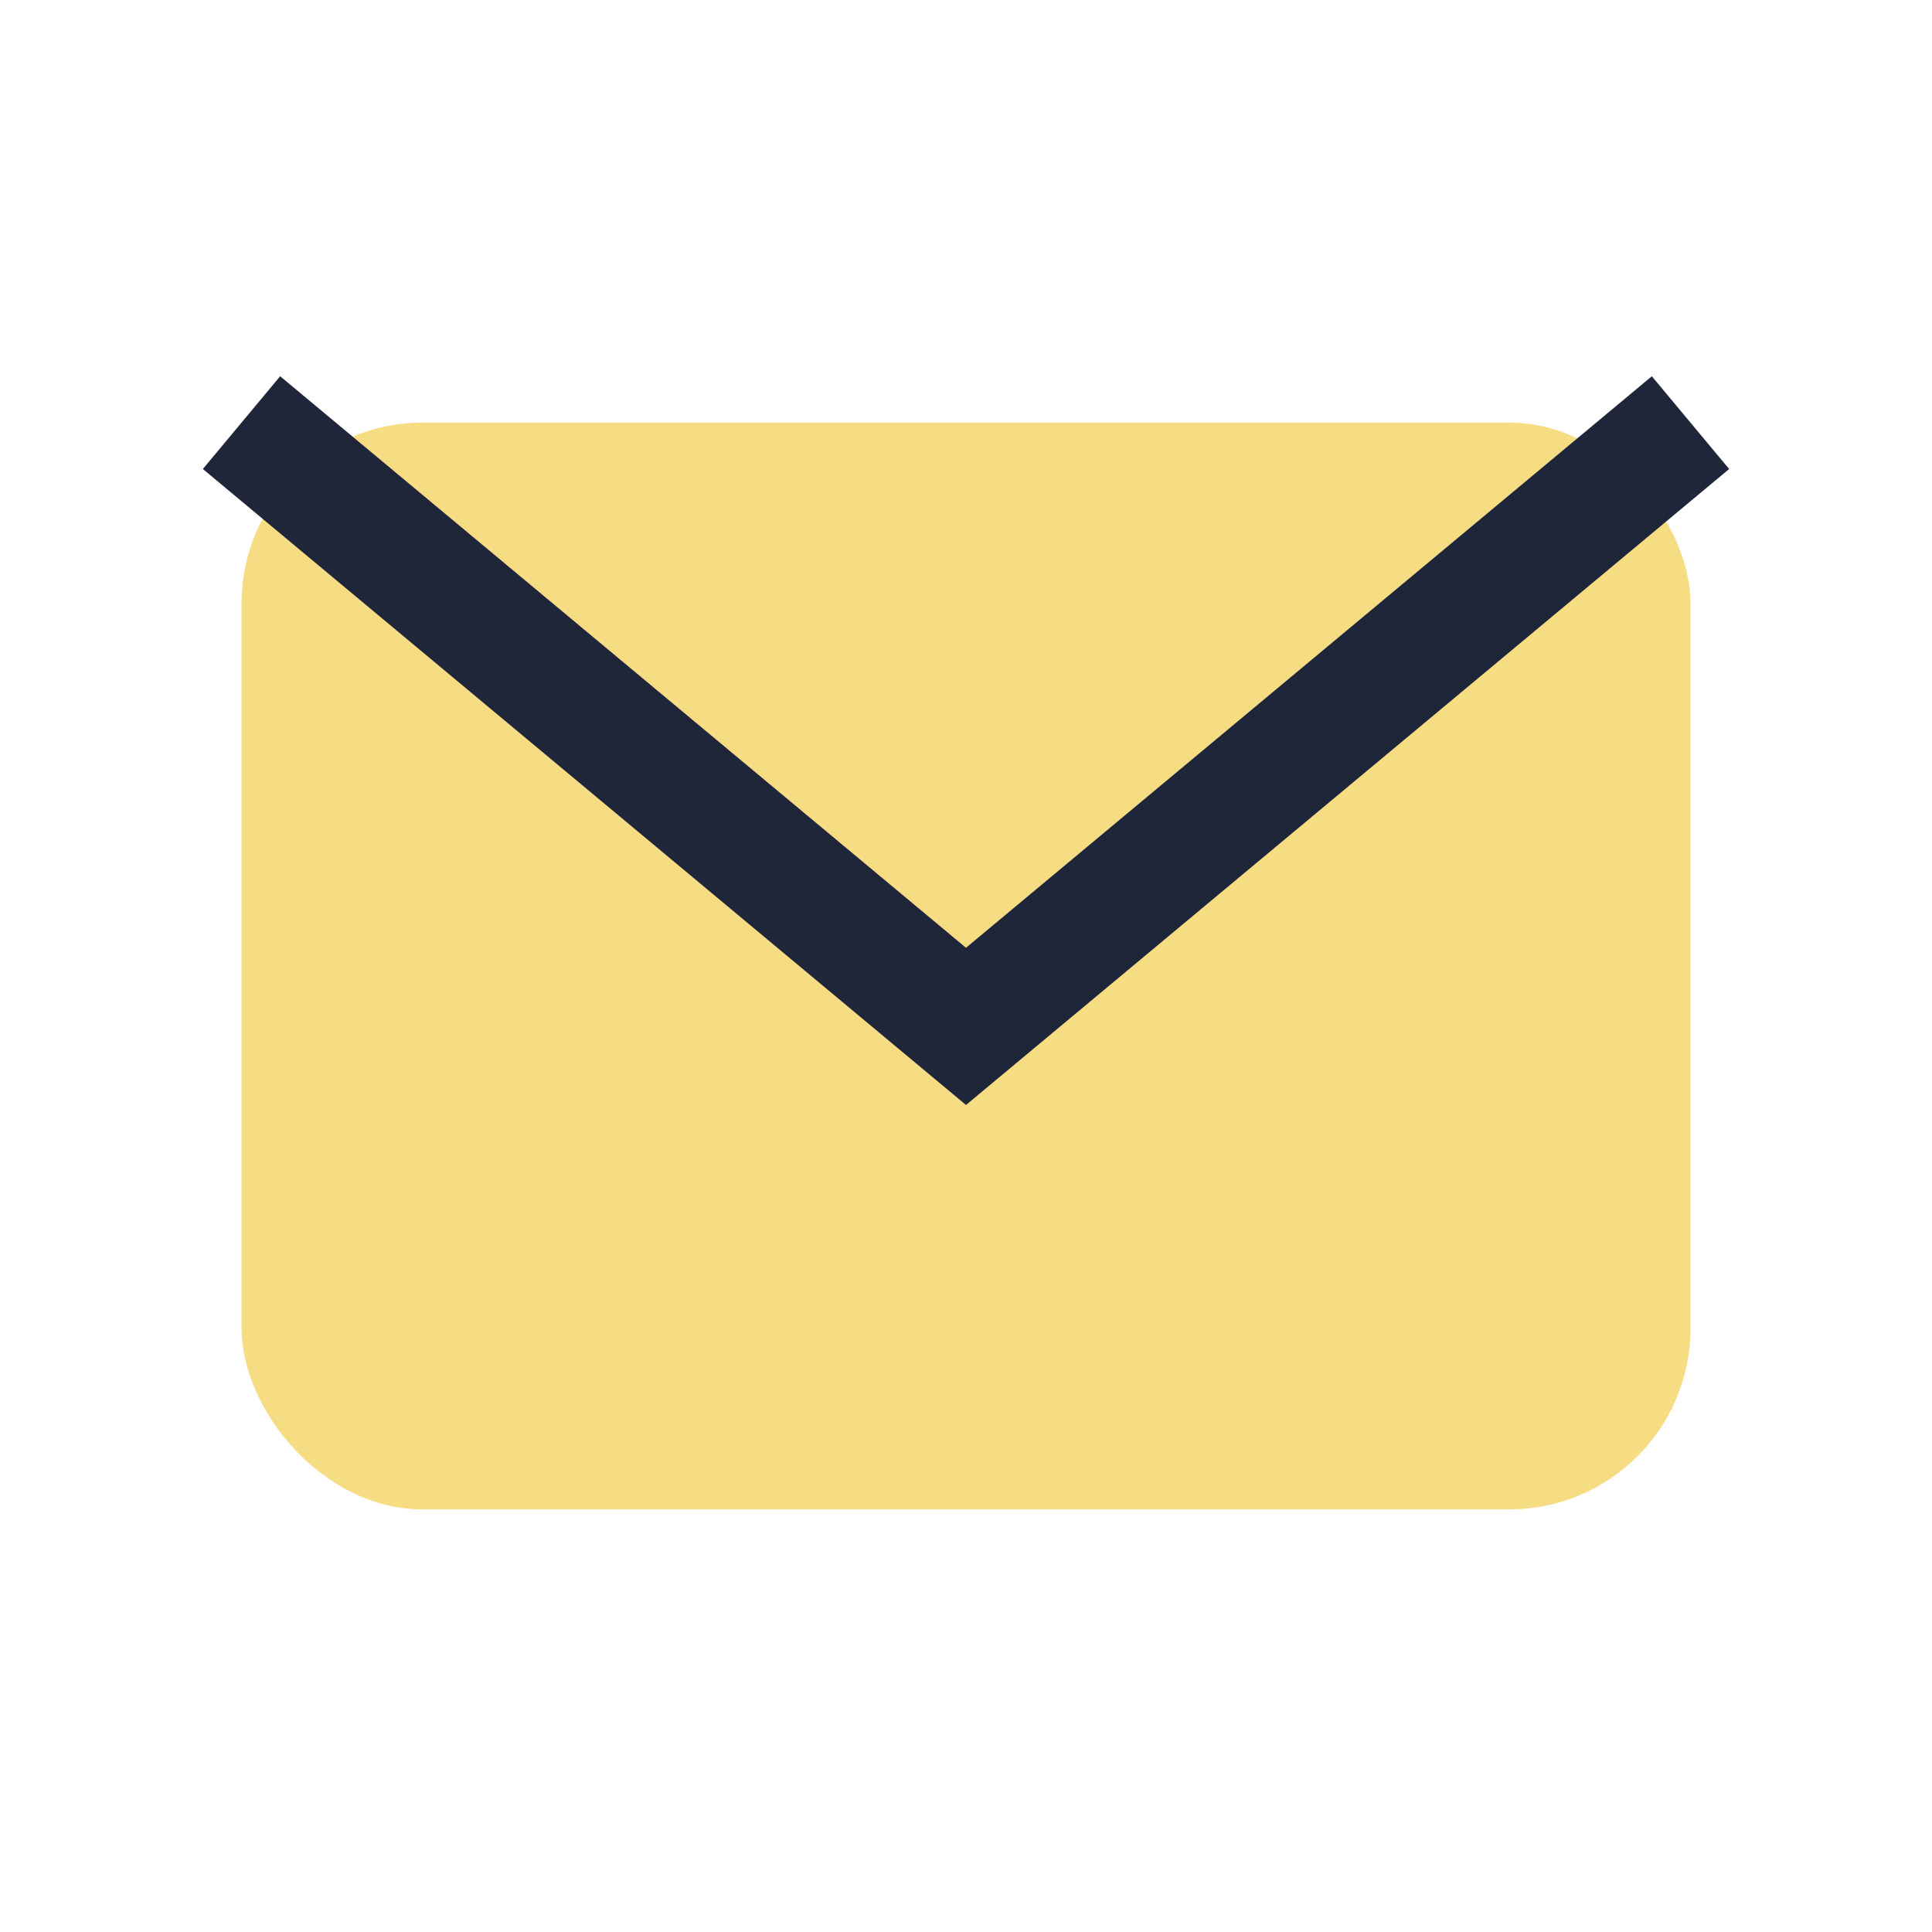
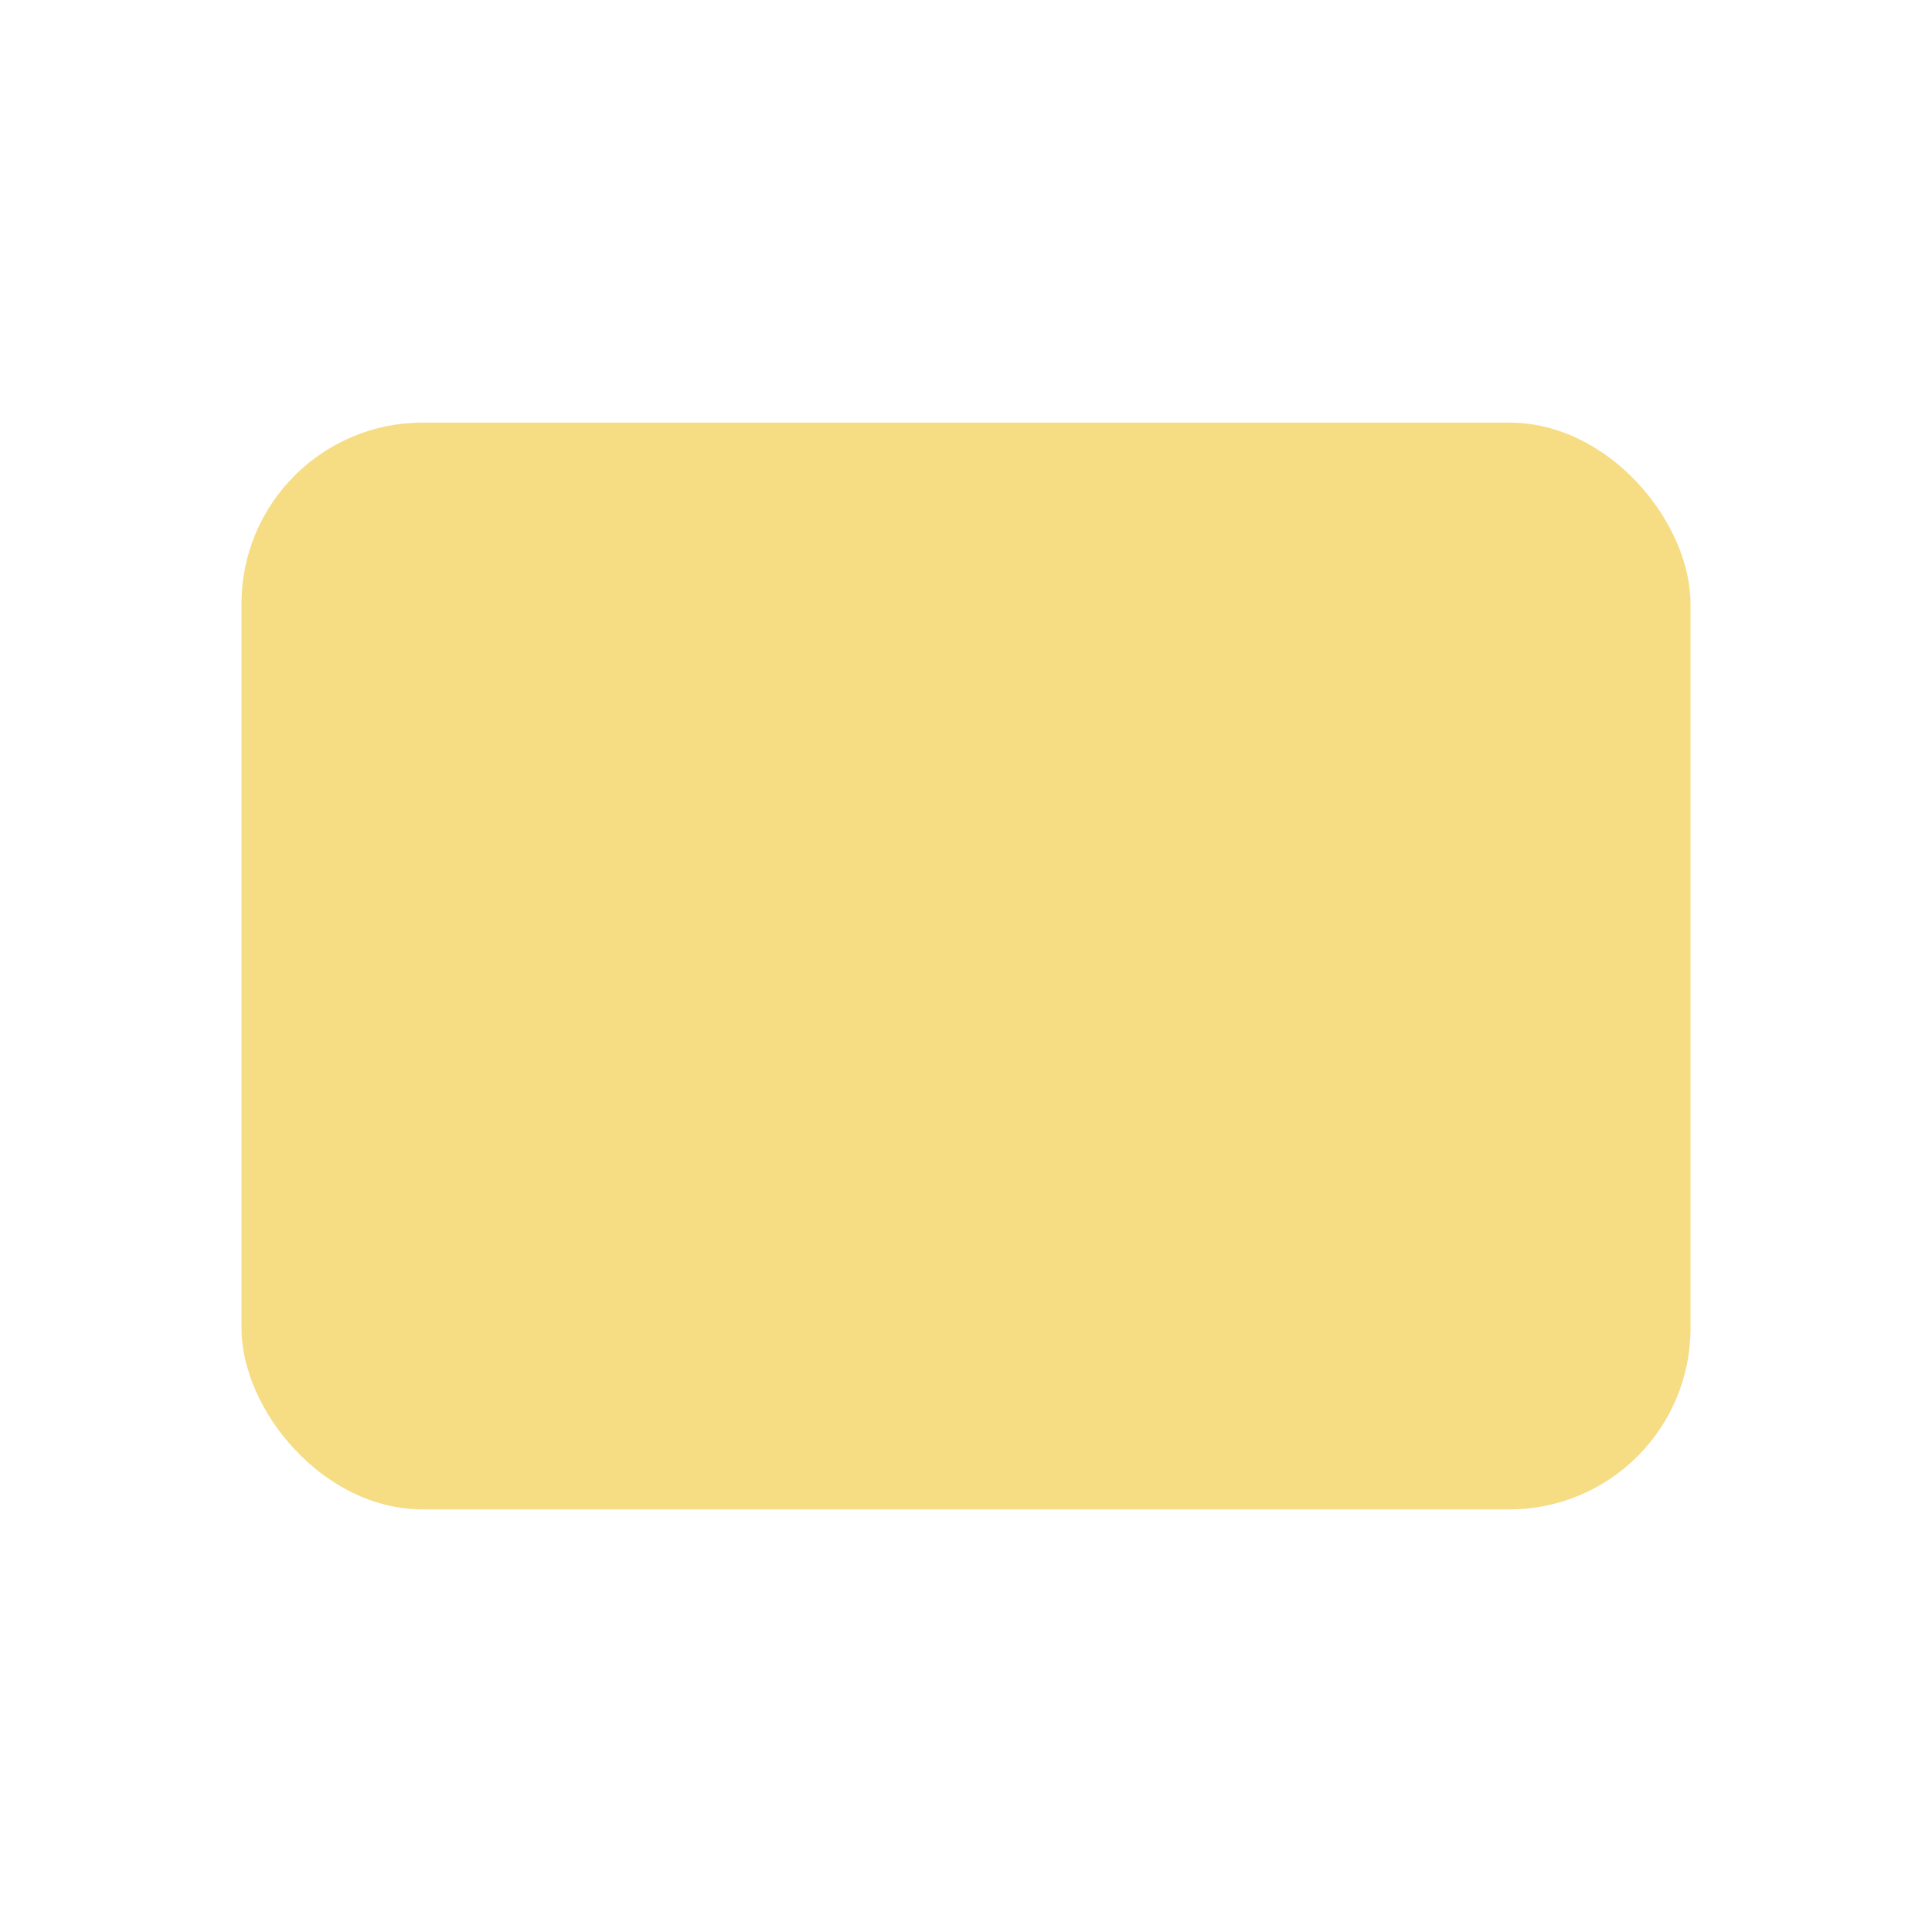
<svg xmlns="http://www.w3.org/2000/svg" width="32" height="32" viewBox="0 0 32 32">
  <rect x="4" y="7" width="24" height="18" rx="3" fill="#F6DC83" />
-   <path d="M4 7l12 10 12-10" fill="none" stroke="#20263A" stroke-width="2" />
</svg>